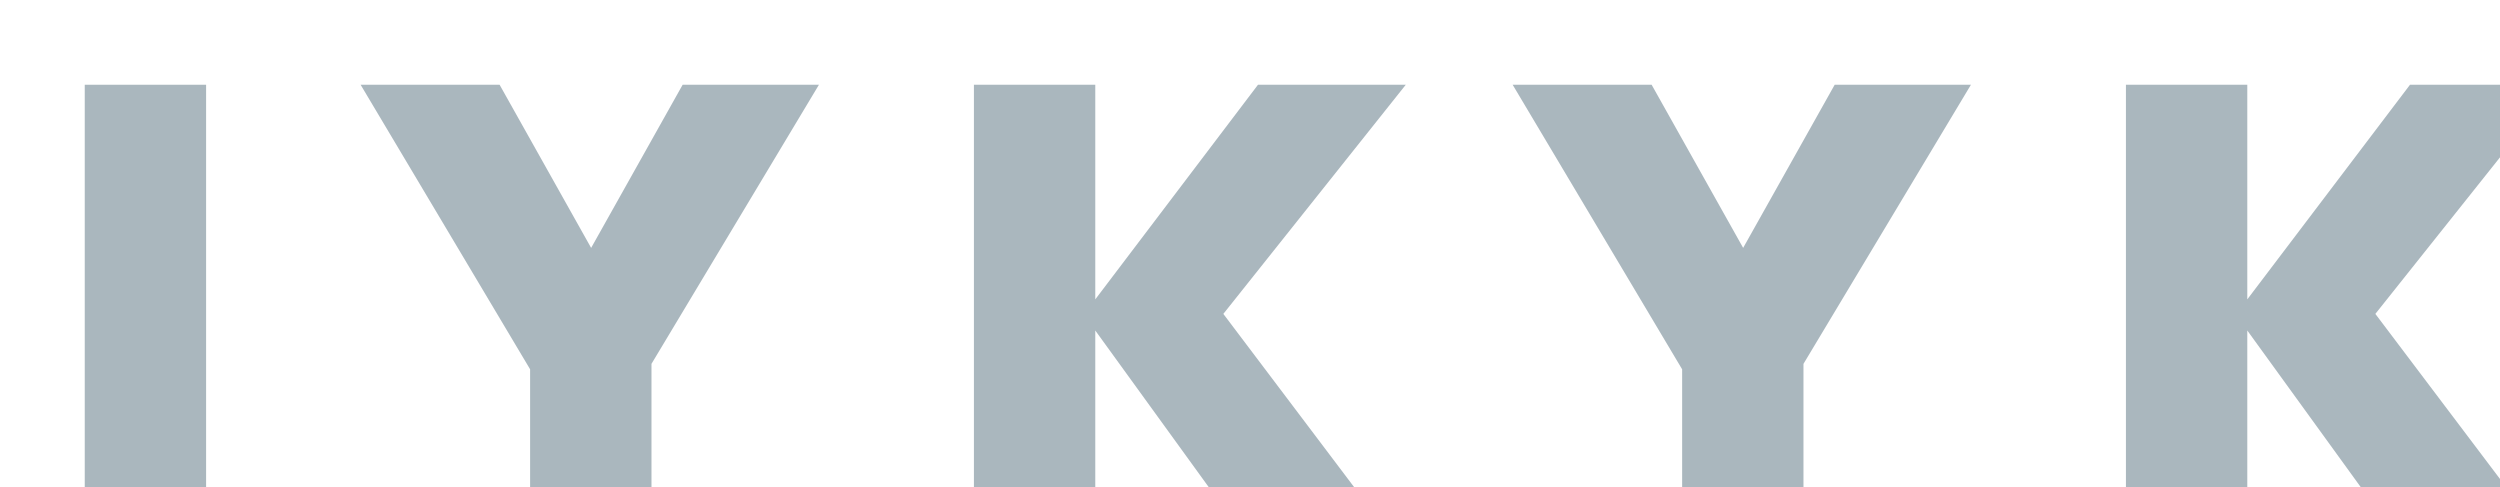
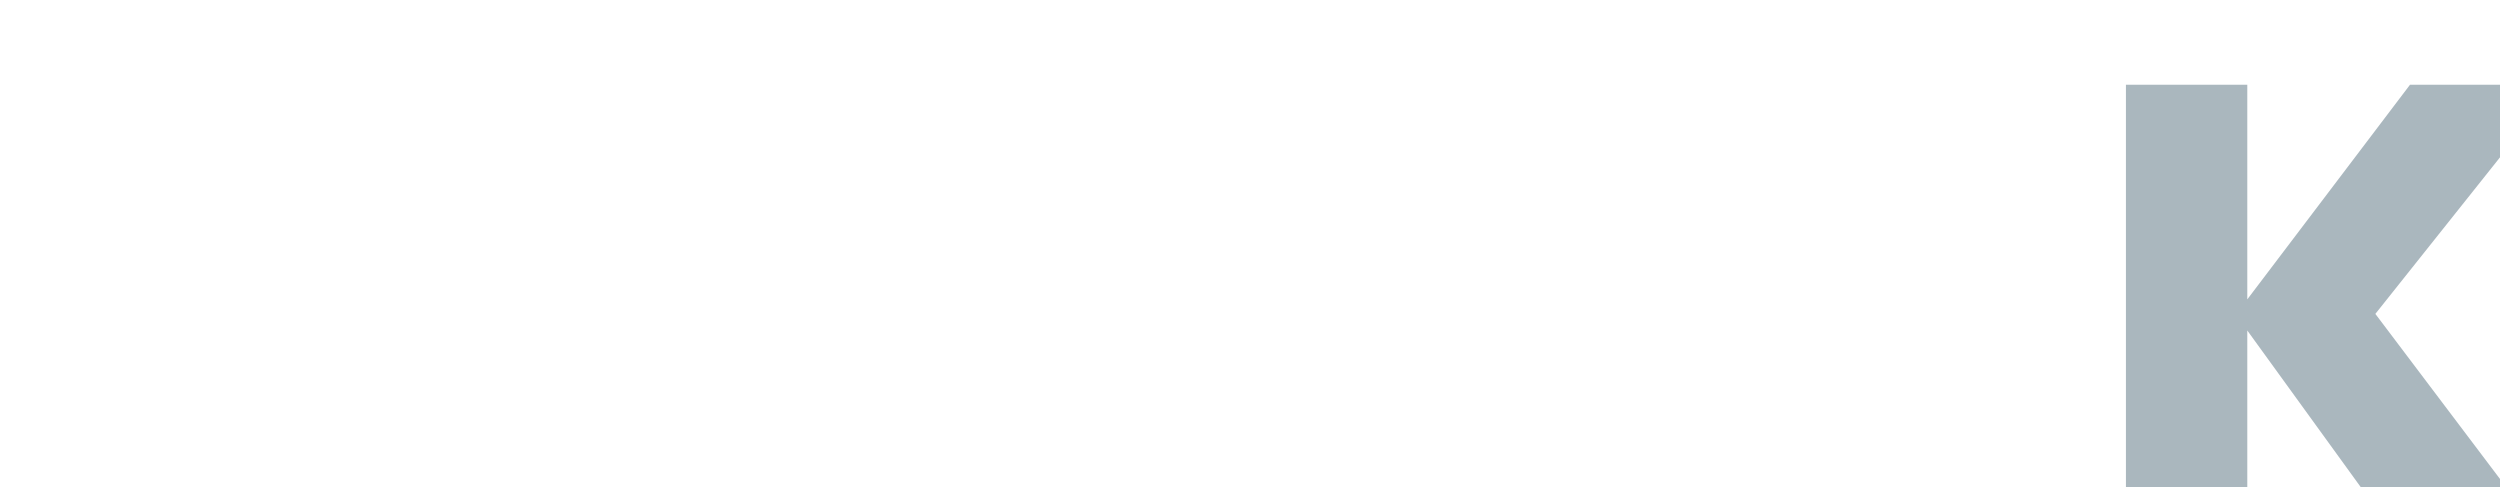
<svg xmlns="http://www.w3.org/2000/svg" width="118" height="23" viewBox="0 0 118 23" fill="none">
  <g clip-path="url(#clip0_2184_3)">
    <g filter="url(#filter0_ii_2184_3)">
-       <path d="M110.104 22.688L101.528 10.848L109.752 0H116.728L107.352 11.776L107.32 9.76L117.08 22.688H110.104ZM96.344 22.688V0H102.072V22.688H96.344Z" fill="#AAB7BE" />
-       <path d="M76.069 14.56L67.397 0H73.957L80.581 11.808H75.972L82.597 0H89.028L80.293 14.56H76.069ZM75.397 22.688V12.224H81.124V22.688H75.397Z" fill="#AAB7BE" />
-       <path d="M55.729 22.688L47.153 10.848L55.377 0H62.353L52.977 11.776L52.945 9.76L62.705 22.688H55.729ZM41.969 22.688V0H47.697V22.688H41.969Z" fill="#AAB7BE" />
-       <path d="M21.694 14.56L13.021 0H19.581L26.206 11.808H21.598L28.221 0H34.654L25.918 14.56H21.694ZM21.021 22.688V12.224H26.75V22.688H21.021Z" fill="#AAB7BE" />
-       <path d="M0 22.688V0H5.728V22.688H0Z" fill="#AAB7BE" />
+       <path d="M110.104 22.688L101.528 10.848L109.752 0H116.728L107.352 11.776L107.32 9.76L117.08 22.688H110.104M96.344 22.688V0H102.072V22.688H96.344Z" fill="#AAB7BE" />
    </g>
  </g>
  <defs>
    <filter id="filter0_ii_2184_3" x="0" y="0" width="119.08" height="24.688" filterUnits="userSpaceOnUse" color-interpolation-filters="sRGB">
      <feFlood flood-opacity="0" result="BackgroundImageFix" />
      <feBlend mode="normal" in="SourceGraphic" in2="BackgroundImageFix" result="shape" />
      <feColorMatrix in="SourceAlpha" type="matrix" values="0 0 0 0 0 0 0 0 0 0 0 0 0 0 0 0 0 0 127 0" result="hardAlpha" />
      <feOffset dy="4" />
      <feGaussianBlur stdDeviation="1" />
      <feComposite in2="hardAlpha" operator="arithmetic" k2="-1" k3="1" />
      <feColorMatrix type="matrix" values="0 0 0 0 0 0 0 0 0 0 0 0 0 0 0 0 0 0 0.07 0" />
      <feBlend mode="normal" in2="shape" result="effect1_innerShadow_2184_3" />
      <feColorMatrix in="SourceAlpha" type="matrix" values="0 0 0 0 0 0 0 0 0 0 0 0 0 0 0 0 0 0 127 0" result="hardAlpha" />
      <feOffset dx="4" />
      <feGaussianBlur stdDeviation="1" />
      <feComposite in2="hardAlpha" operator="arithmetic" k2="-1" k3="1" />
      <feColorMatrix type="matrix" values="0 0 0 0 0 0 0 0 0 0 0 0 0 0 0 0 0 0 0.07 0" />
      <feBlend mode="normal" in2="effect1_innerShadow_2184_3" result="effect2_innerShadow_2184_3" />
    </filter>
    <clipPath id="clip0_2184_3">
      <rect width="118" height="23" fill="white" />
    </clipPath>
  </defs>
</svg>